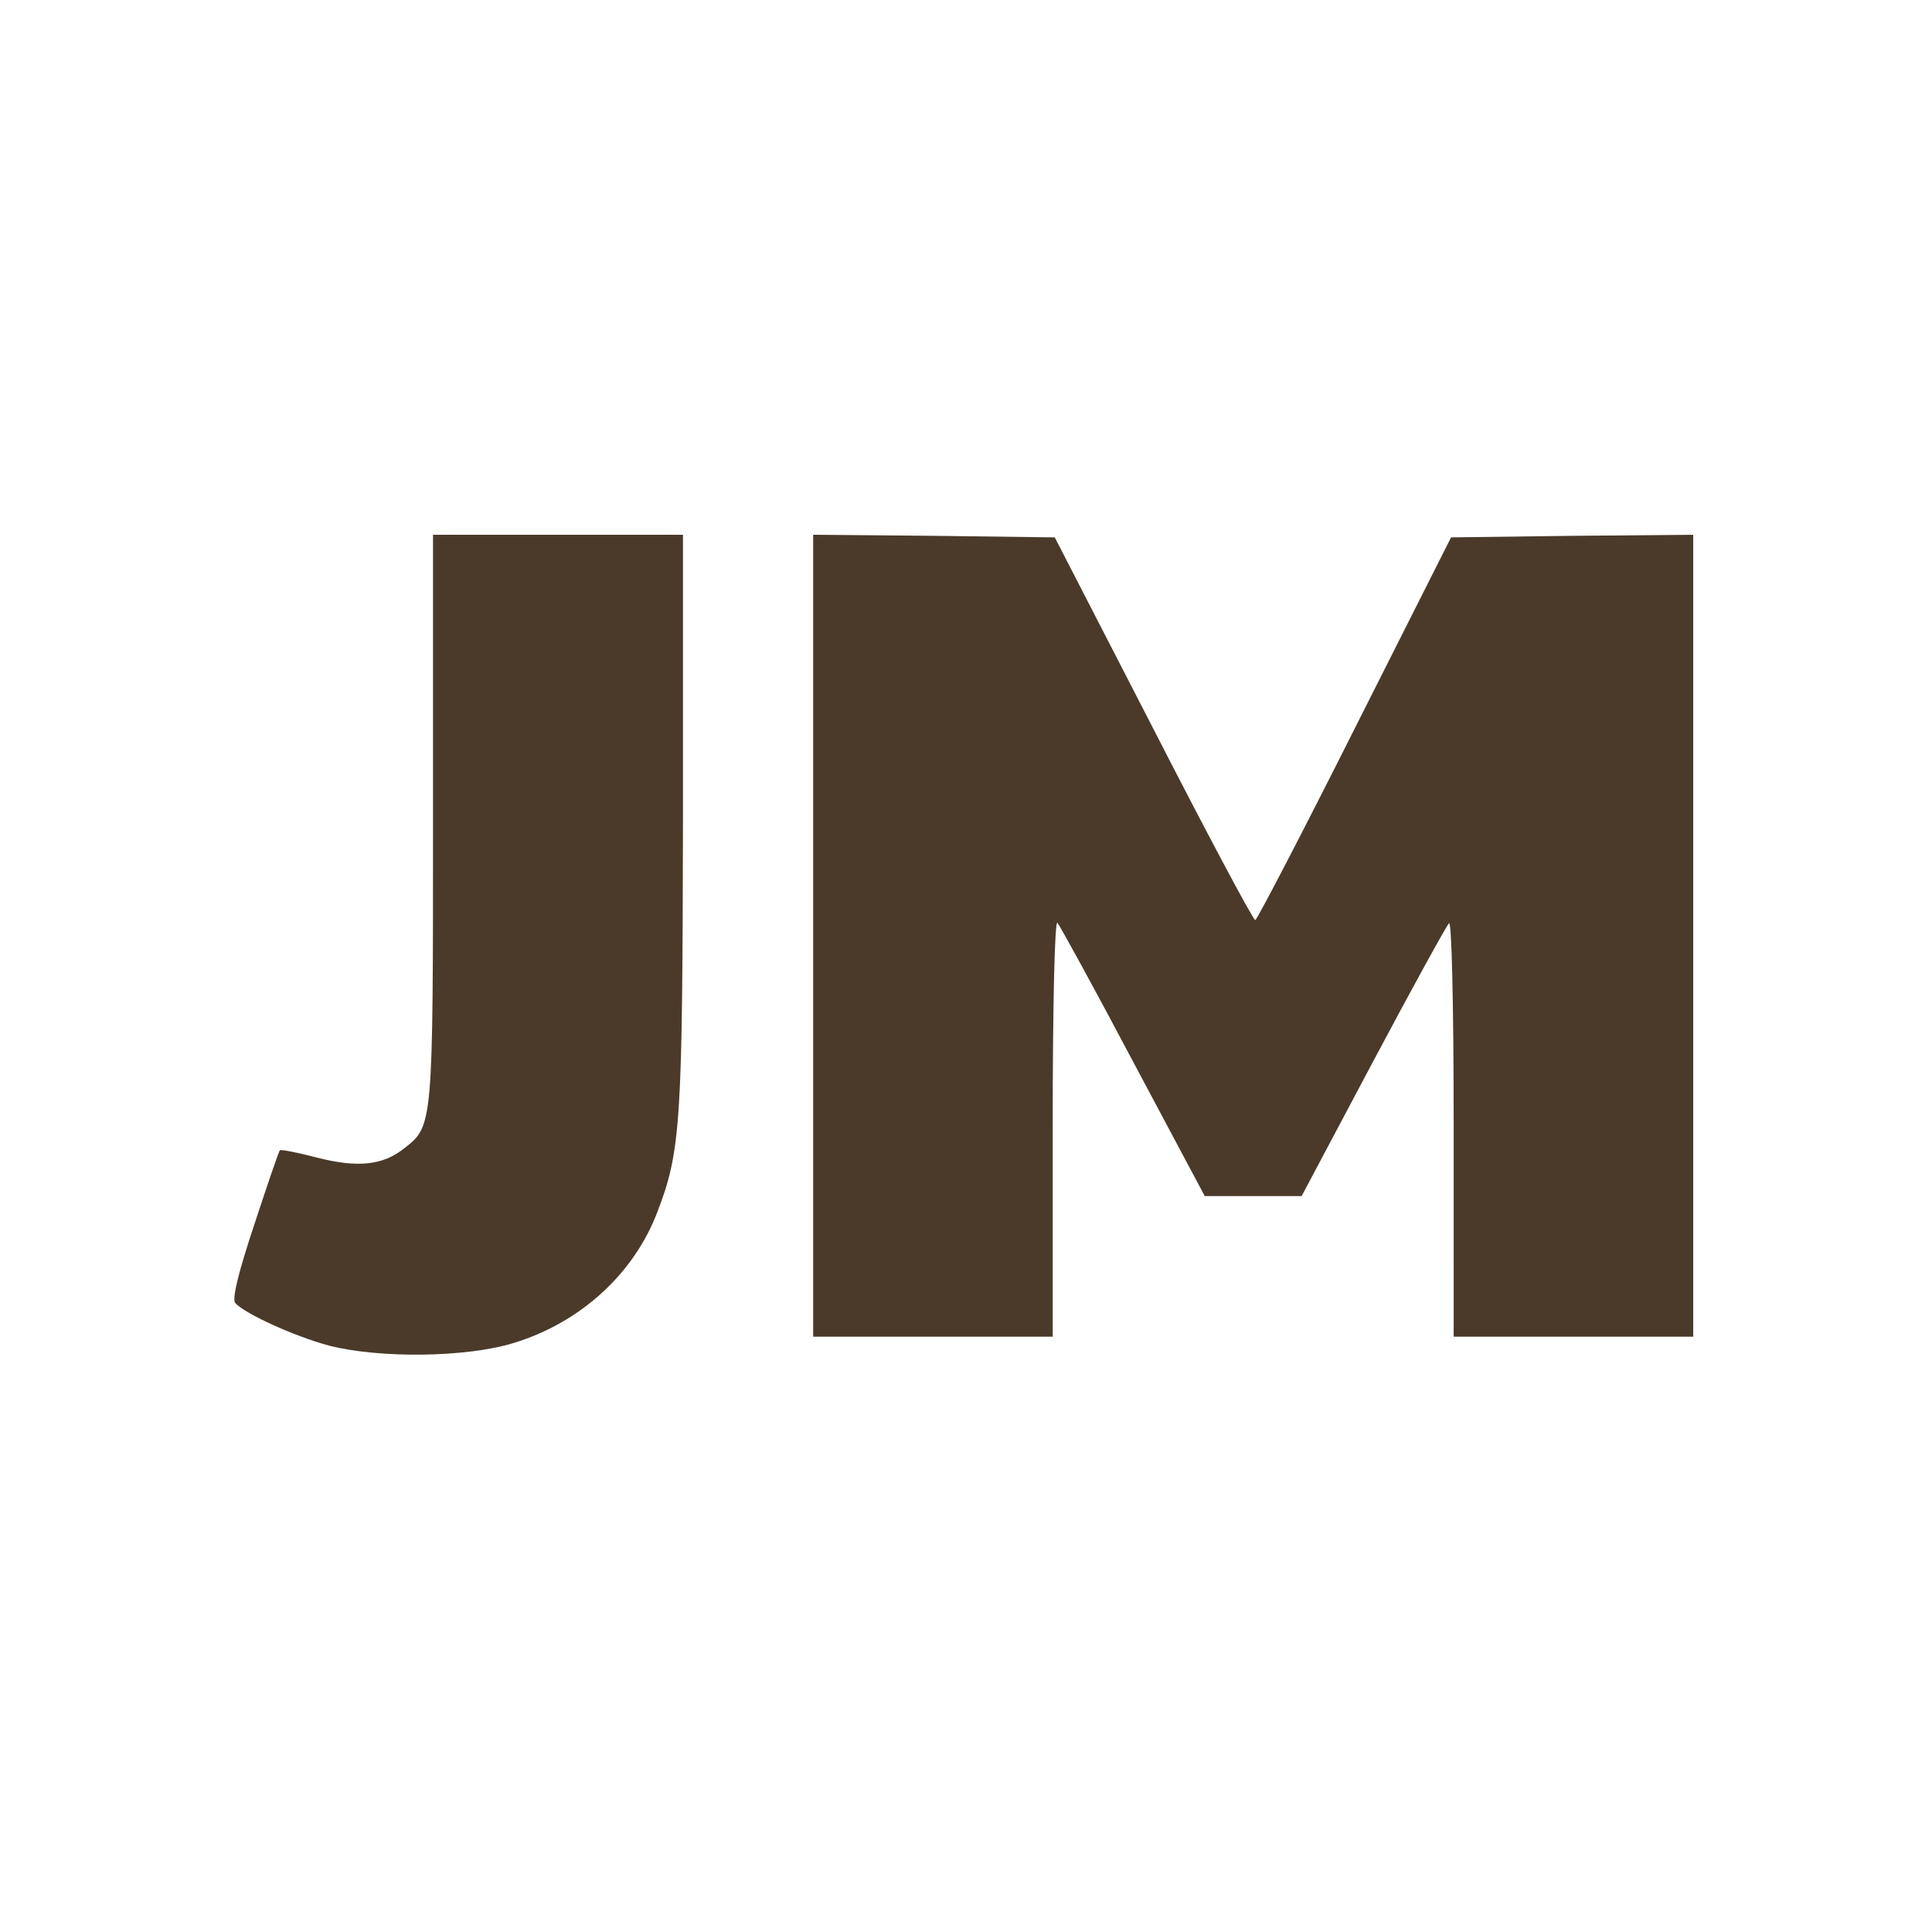
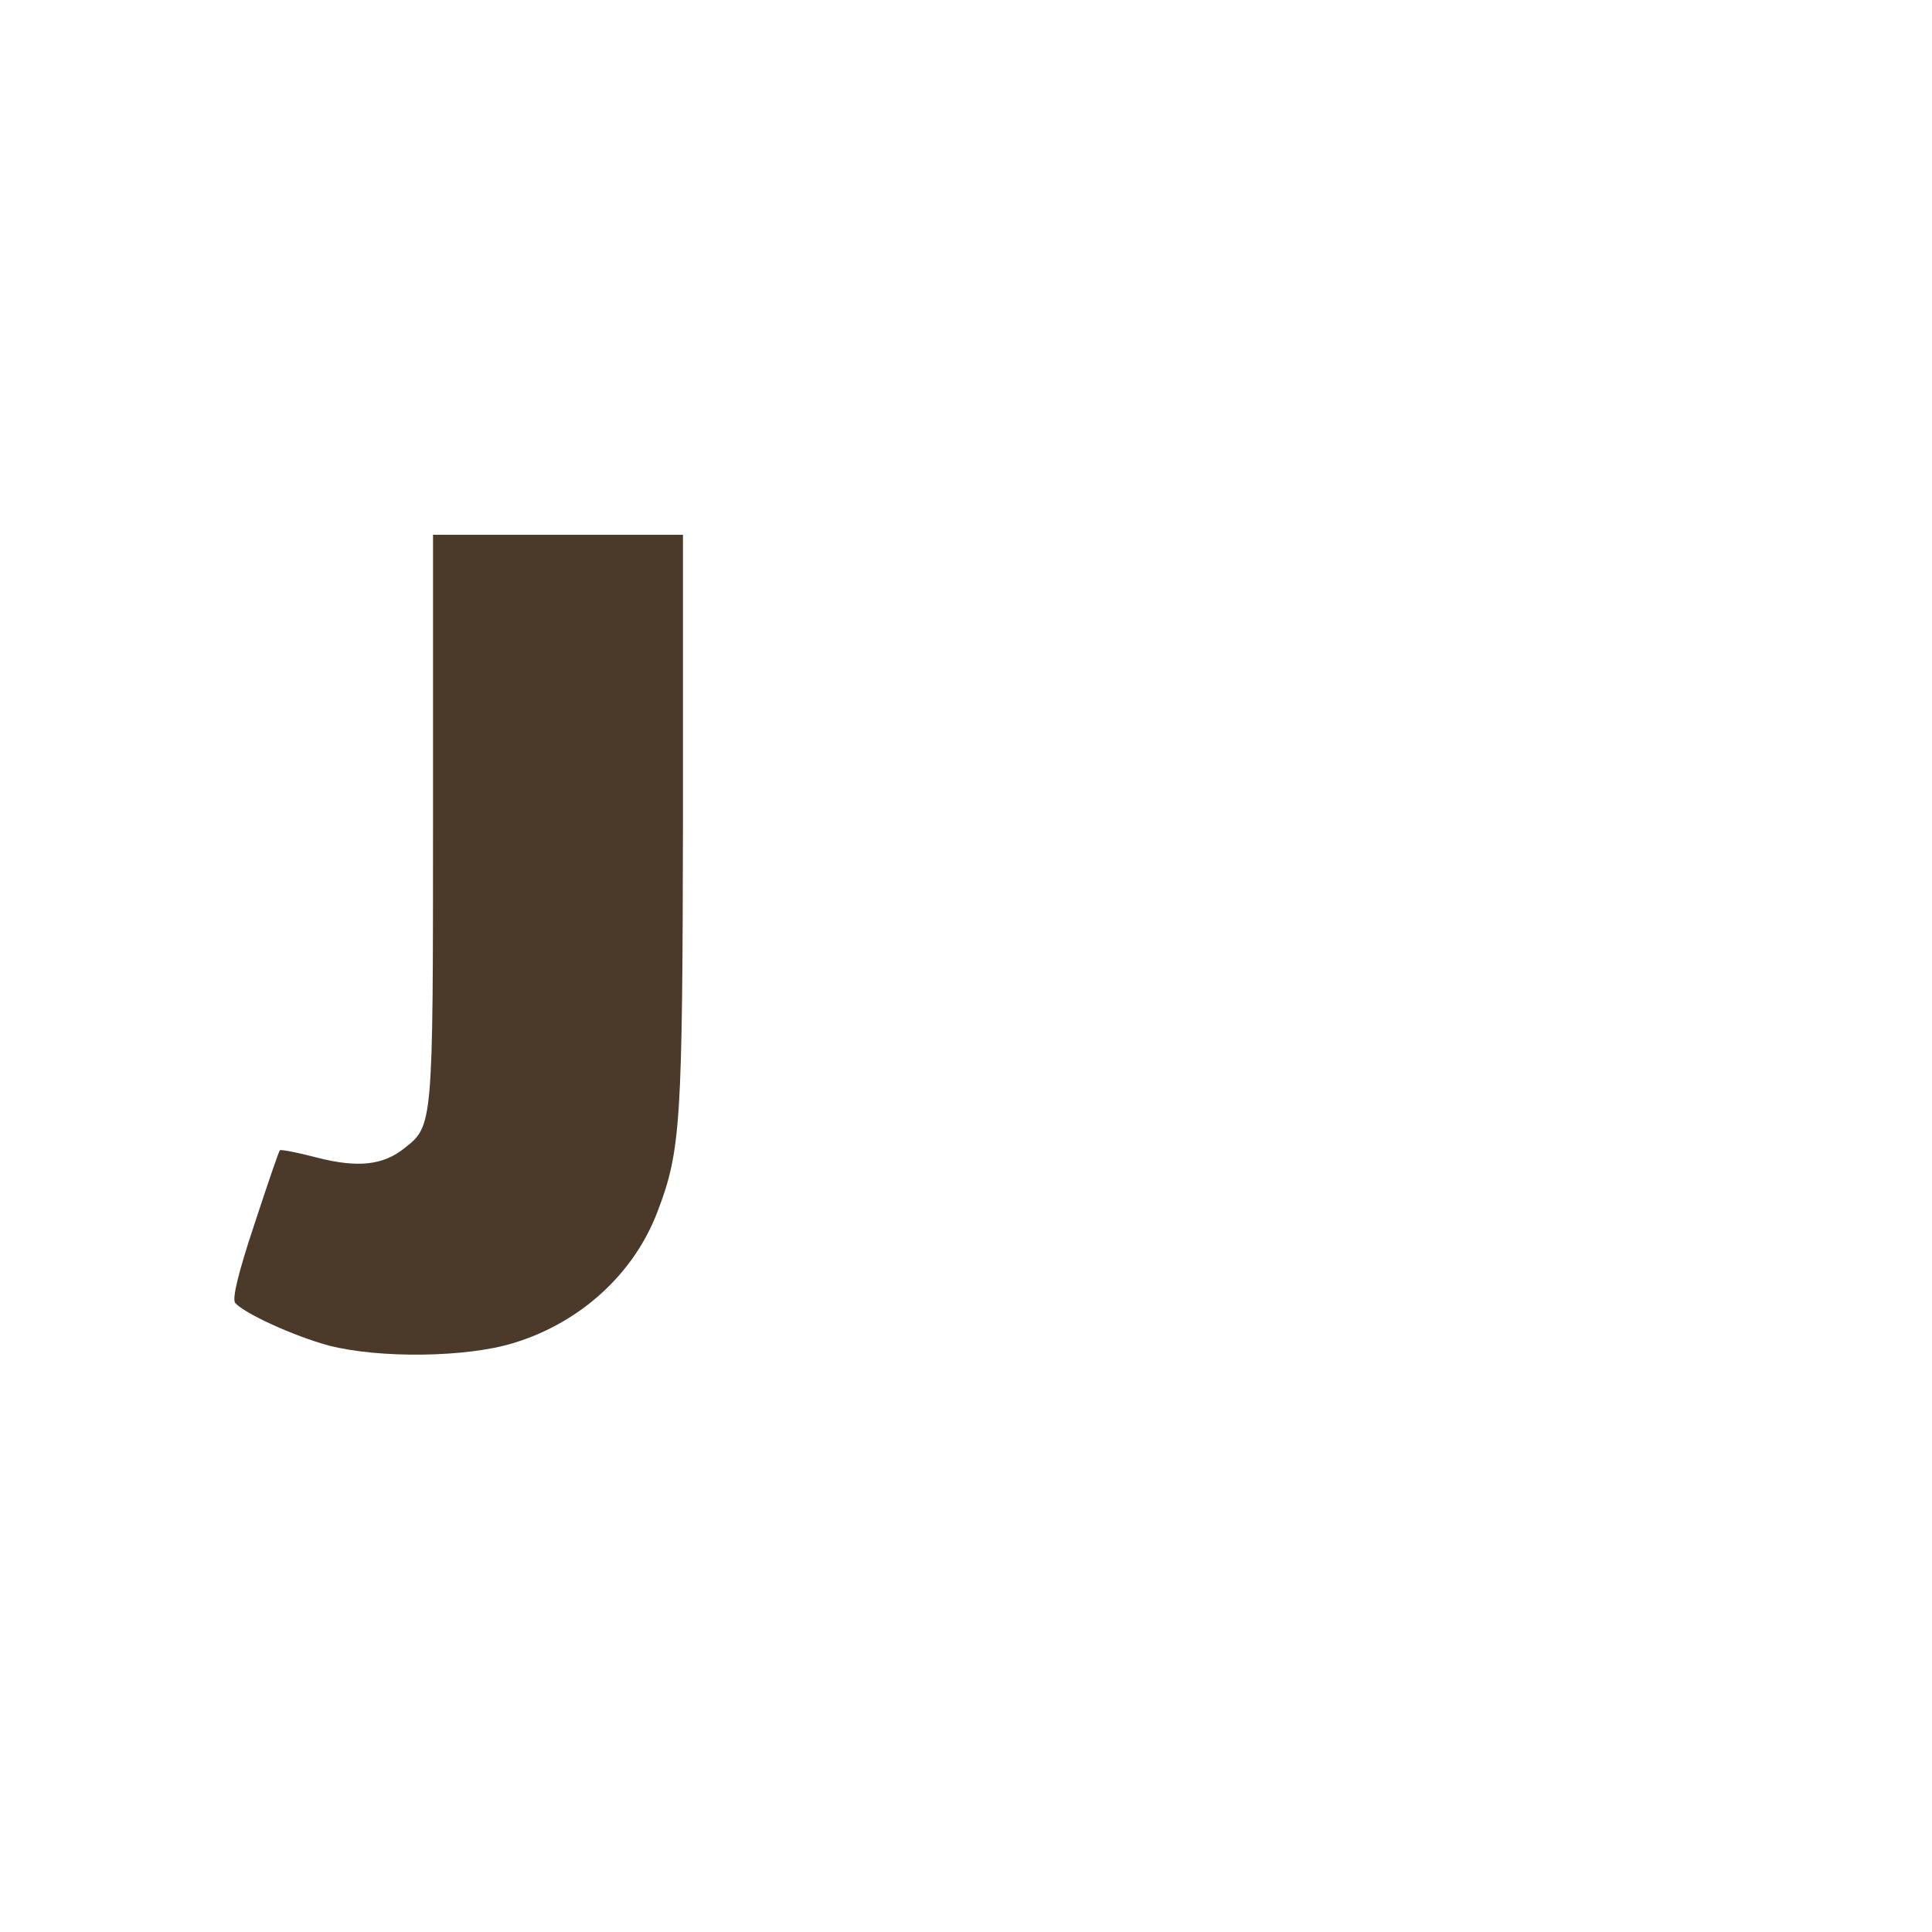
<svg xmlns="http://www.w3.org/2000/svg" xmlns:ns1="http://sodipodi.sourceforge.net/DTD/sodipodi-0.dtd" xmlns:ns2="http://www.inkscape.org/namespaces/inkscape" version="1.0" width="512pt" height="512pt" viewBox="0 0 512 512" preserveAspectRatio="xMidYMid" id="svg2" ns1:docname="2Screenshot-2025-01-02-221953.svg" ns2:version="1.3.2 (091e20e, 2023-11-25, custom)">
  <defs id="defs2" />
  <ns1:namedview id="namedview2" pagecolor="#ffffff" bordercolor="#000000" borderopacity="0.25" ns2:showpageshadow="2" ns2:pageopacity="0.0" ns2:pagecheckerboard="0" ns2:deskcolor="#d1d1d1" ns2:document-units="pt" ns2:zoom="1.4140792" ns2:cx="-9.5468484" ns2:cy="175.73273" ns2:window-width="4300" ns2:window-height="1711" ns2:window-x="3191" ns2:window-y="-9" ns2:window-maximized="1" ns2:current-layer="svg2" />
  <g transform="matrix(0.138,0,0,-0.138,-78.444,454.982)" fill="#000000" stroke="none" id="g2" style="fill:#4b3a29;fill-opacity:1">
    <path d="m 1400,1725 c 0,-591 0,-590 -55,-633 -41,-33 -90,-38 -168,-18 -38,10 -70,16 -71,14 -2,-1 -24,-66 -49,-142 -31,-93 -43,-143 -37,-151 17,-20 113,-64 180,-82 97,-25 265,-23 355,5 128,39 231,133 276,252 45,117 48,173 49,753 v 547 h -240 -240 z" id="path1" style="fill:#4b3a29;fill-opacity:1" />
-     <path d="M 2130,1500 V 730 h 230 230 v 402 c 0,237 4,398 9,393 5,-6 71,-126 146,-268 l 137,-257 h 93 93 l 137,258 c 75,141 141,261 146,266 5,6 9,-147 9,-392 V 730 h 230 230 v 770 770 l -232,-2 -233,-3 -185,-367 c -102,-203 -188,-368 -191,-368 -4,0 -92,165 -196,368 l -189,367 -232,3 -232,2 z" id="path2" style="fill:#4b3a29;fill-opacity:1" />
  </g>
</svg>